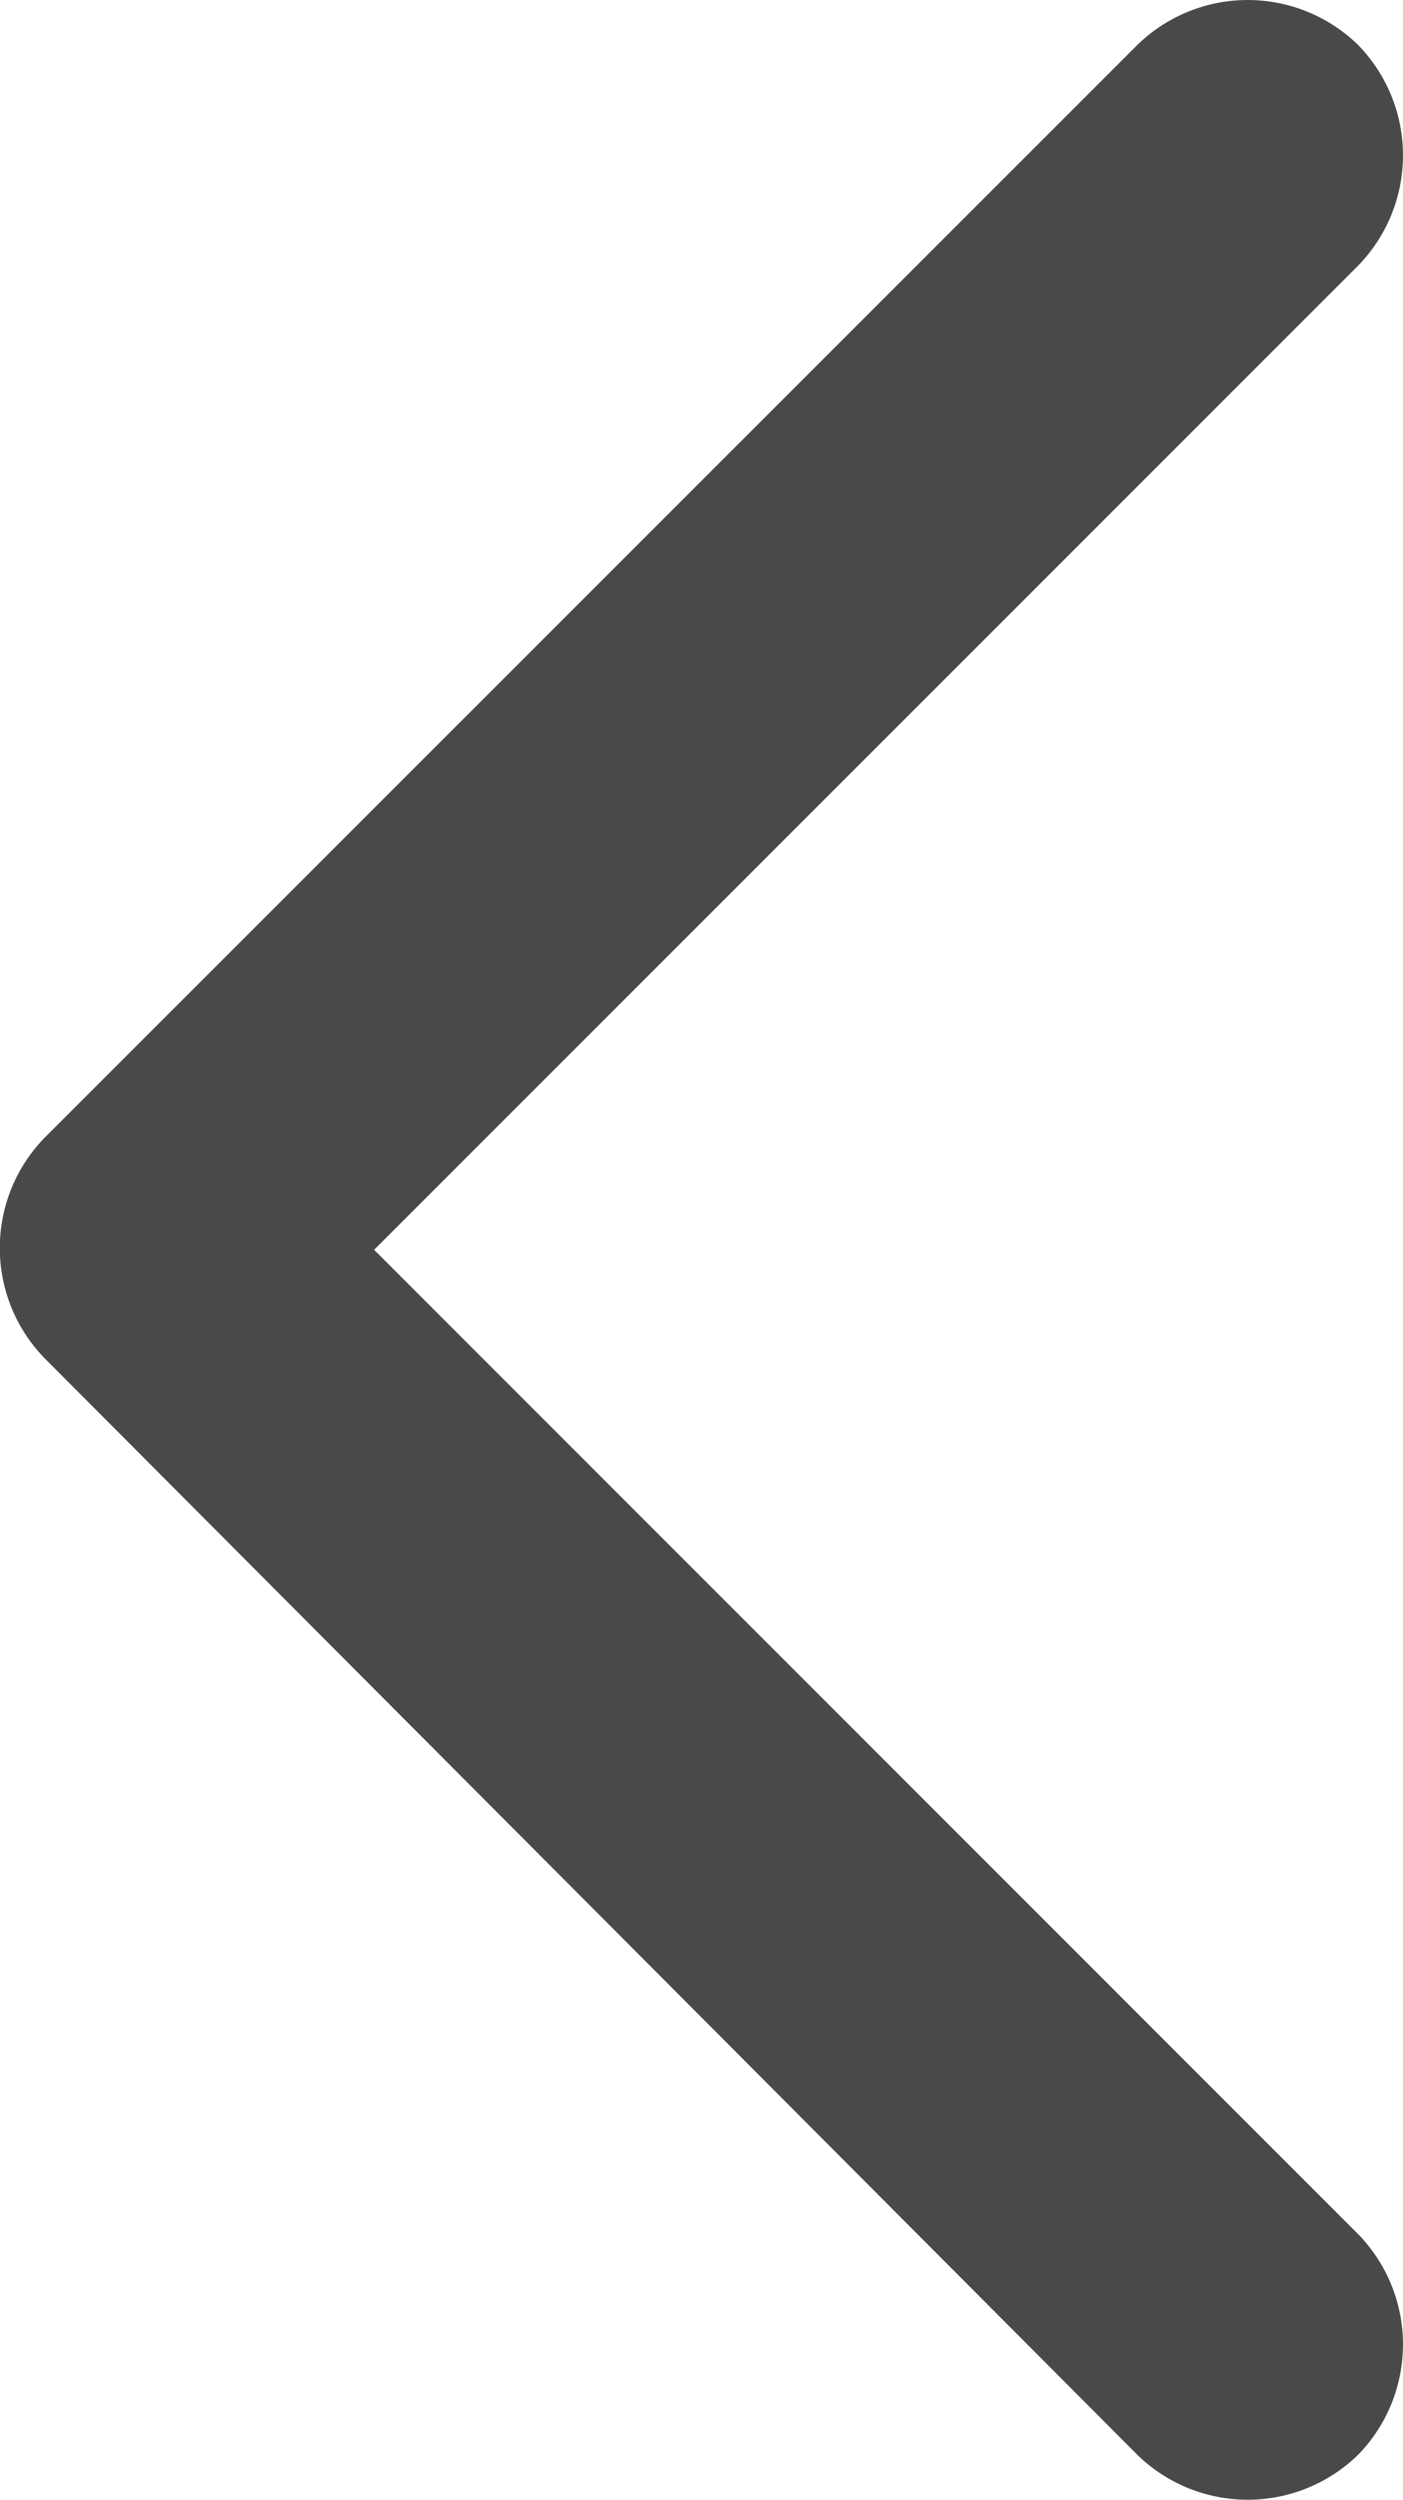
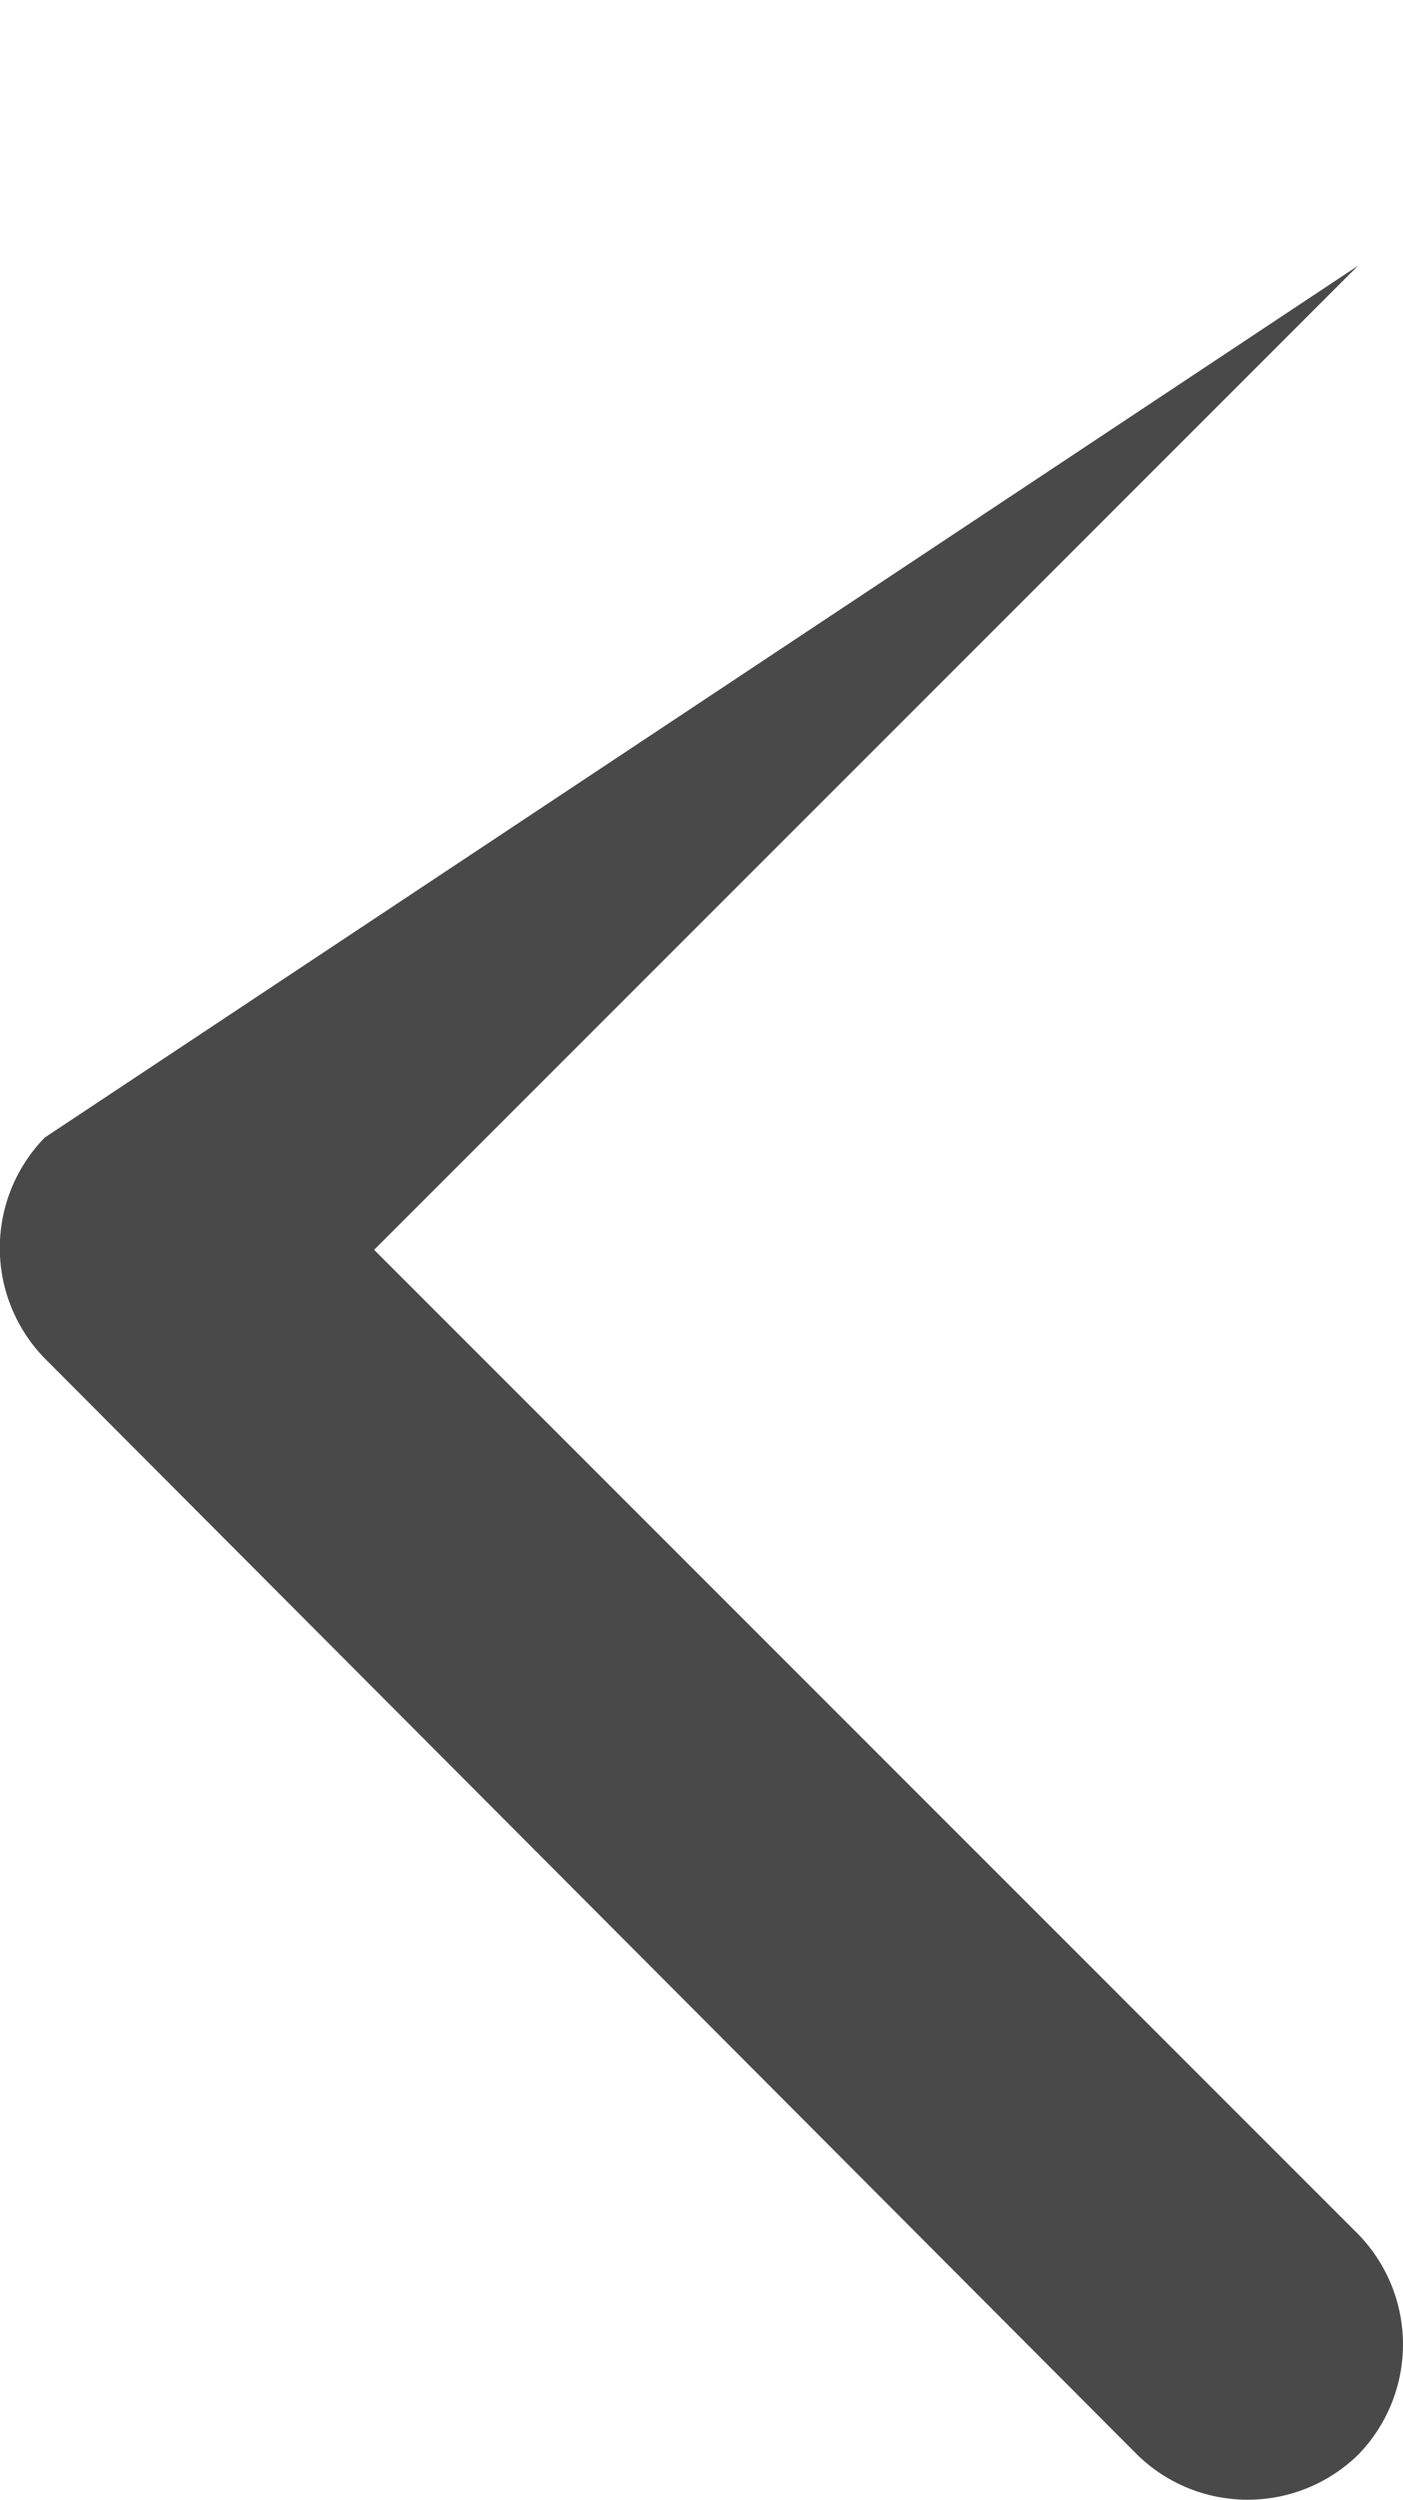
<svg xmlns="http://www.w3.org/2000/svg" width="9.649" height="17.189" viewBox="0 0 9.649 17.189">
  <defs>
    <style>.a{fill:#4A4949;fill-rule:evenodd;}</style>
  </defs>
  <g transform="translate(9.649) rotate(90)">
    <g transform="translate(0 0)">
-       <path class="a" d="M9.341,9.341,16.88,1.827a1.087,1.087,0,0,0,0-1.518,1.087,1.087,0,0,0-1.518,0L8.594,7.076,1.827.309a1.087,1.087,0,0,0-1.518,0,1.087,1.087,0,0,0,0,1.518L7.822,9.341A1.087,1.087,0,0,0,9.341,9.341Z" />
+       <path class="a" d="M9.341,9.341,16.88,1.827a1.087,1.087,0,0,0,0-1.518,1.087,1.087,0,0,0-1.518,0L8.594,7.076,1.827.309L7.822,9.341A1.087,1.087,0,0,0,9.341,9.341Z" />
    </g>
  </g>
</svg>